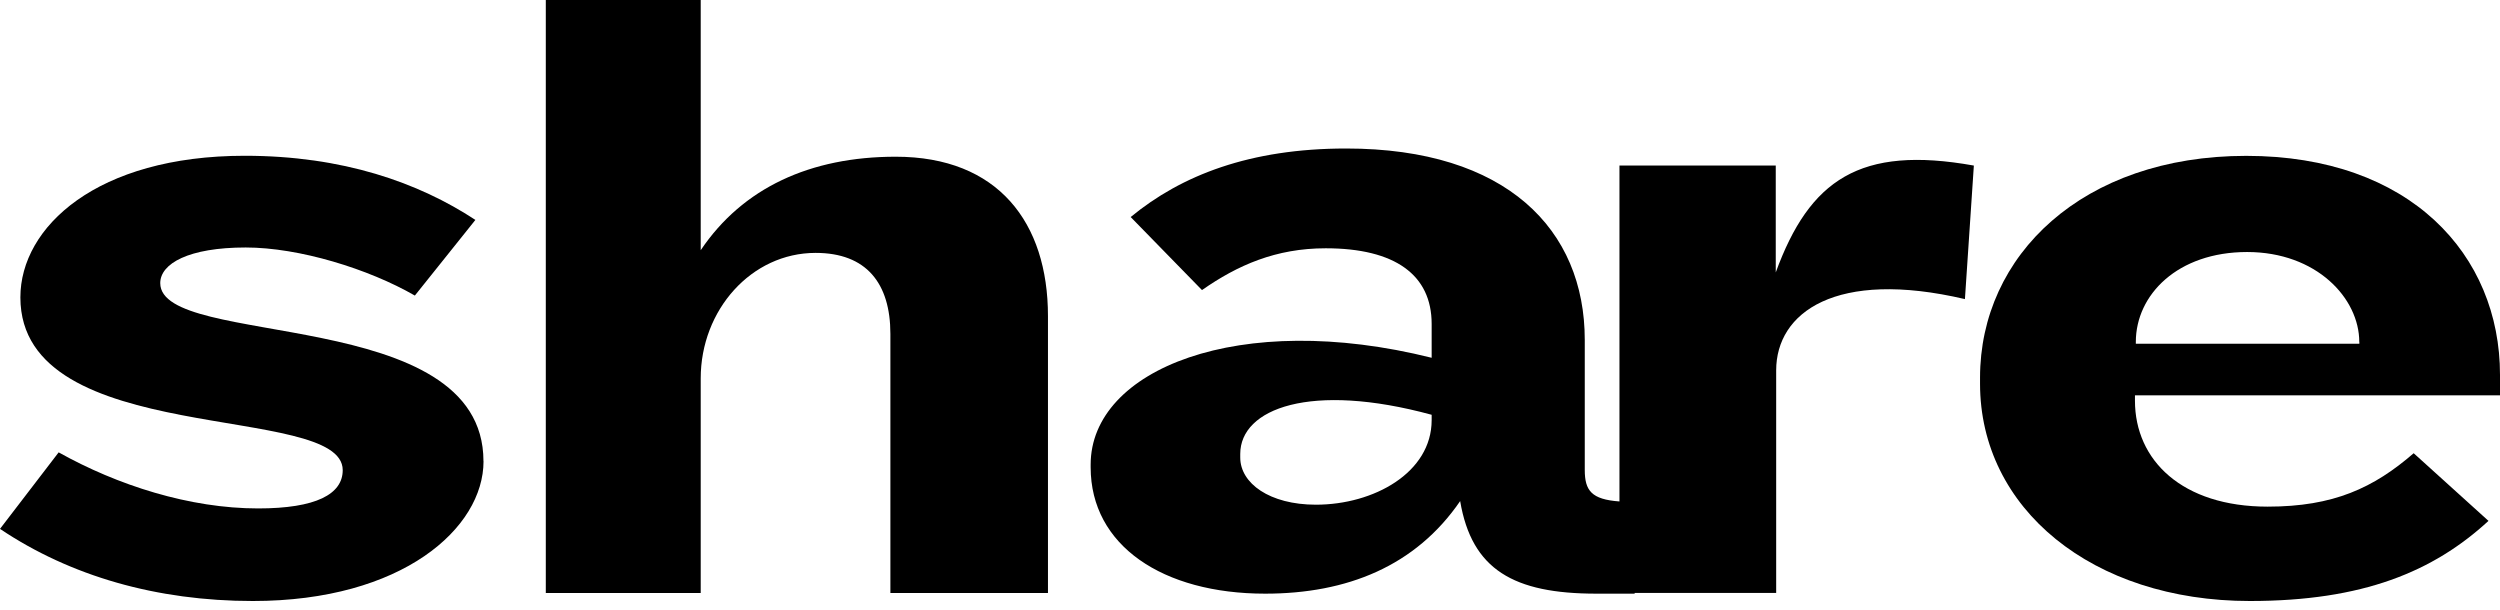
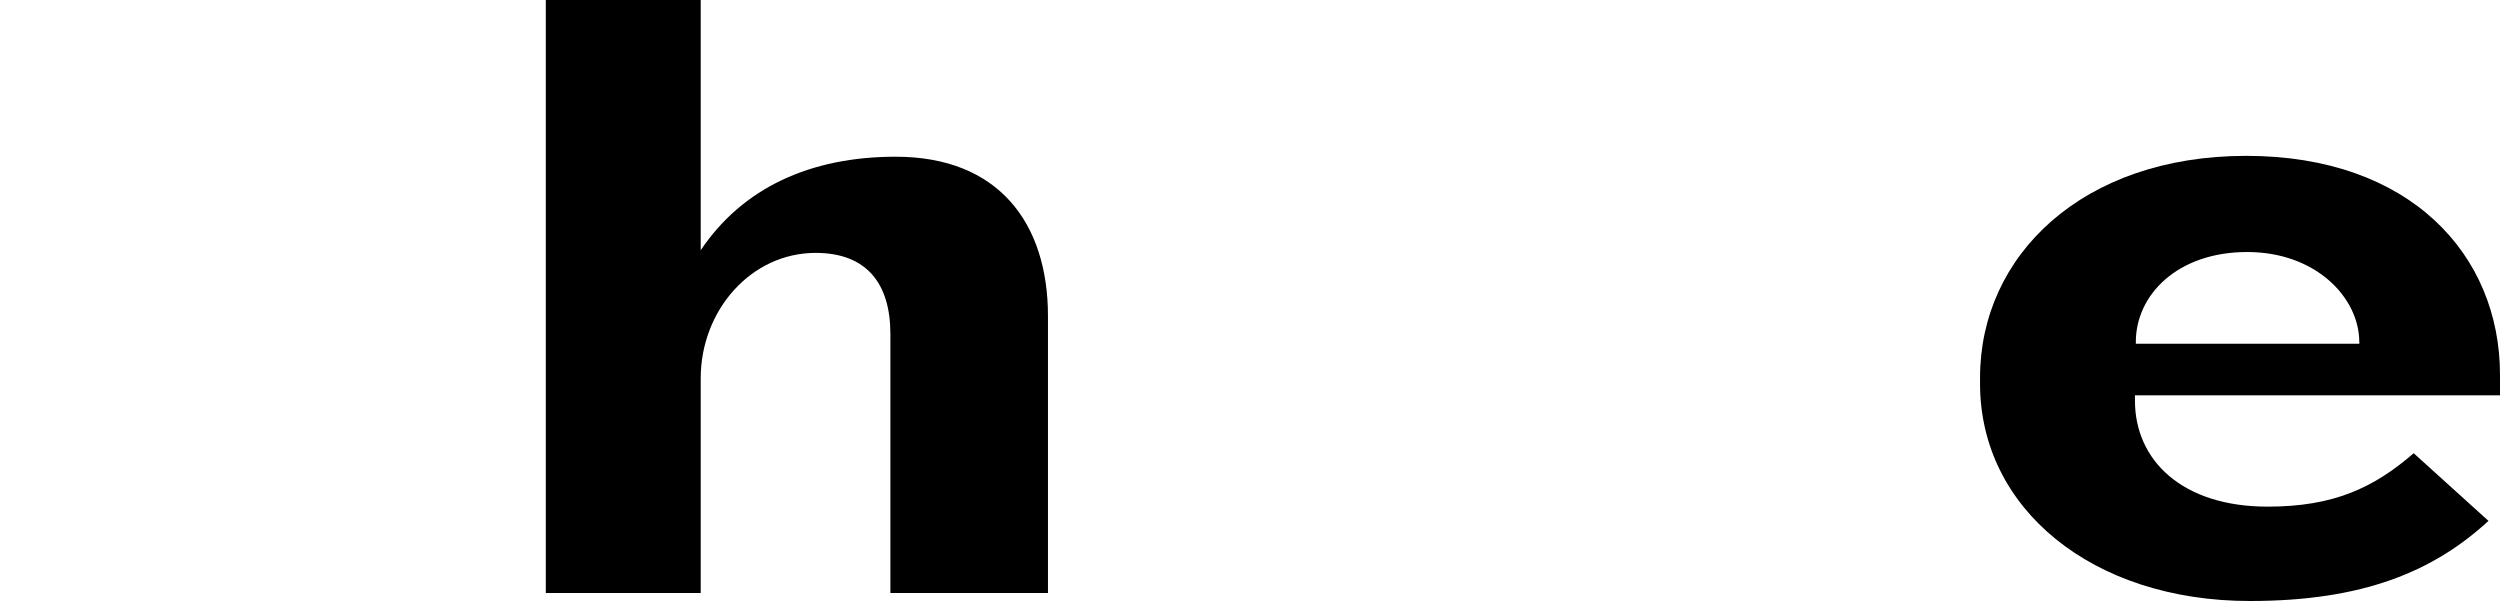
<svg xmlns="http://www.w3.org/2000/svg" fill="none" viewBox="0 0 172 42" height="42" width="172">
-   <path fill="black" d="M33.262 31.732C33.262 20.95 11.025 24.015 11.025 19.479C11.025 18.132 12.986 17.027 16.903 17.027C20.578 17.027 25.358 18.498 28.542 20.335L32.707 15.13C28.785 12.555 23.579 10.717 16.839 10.717C6.671 10.717 1.402 15.616 1.402 20.459C1.402 30.934 23.579 27.626 23.579 32.346C23.579 34 21.742 34.98 17.76 34.98C13.045 34.98 8.083 33.386 4.036 31.122L0 36.387C4.839 39.636 10.782 41.349 17.399 41.349C27.69 41.349 33.267 36.328 33.267 31.732H33.262Z" />
  <path fill="black" d="M48.209 40.8V26.036C48.209 21.321 51.7 17.399 56.113 17.399C59.605 17.399 61.259 19.484 61.259 22.975V40.8H72.1V21.747C72.1 15.313 68.668 10.782 61.626 10.782C55.747 10.782 51.091 12.926 48.209 17.215V0H37.551V40.8H48.209Z" />
-   <path fill="black" d="M82.694 19.959C85.146 18.245 87.781 17.082 91.208 17.082C95.987 17.082 98.498 18.919 98.498 22.287V24.615C85.264 21.306 75.037 25.412 75.037 31.964V32.148C75.037 37.536 80 40.844 87.043 40.844C92.679 40.844 97.394 38.947 100.459 34.475C101.257 39.19 104.134 40.844 109.83 40.844H112.464V40.795H122.201V25.481C122.201 21.499 126.307 18.498 135.187 20.578L135.801 11.391C127.961 9.985 124.499 12.372 122.172 18.741V11.391H111.419V34.5C109.493 34.361 109.032 33.752 109.032 32.331V23.386C109.032 15.789 103.644 10.217 92.614 10.217C85.998 10.217 81.283 12.055 77.791 14.932L82.694 19.954V19.959ZM98.498 28.537V28.904C98.498 32.519 94.516 34.723 90.534 34.723C87.35 34.723 85.329 33.252 85.329 31.479V31.231C85.329 28.106 90.168 26.269 98.498 28.537Z" />
  <path fill="black" d="M136.227 25.972V26.402C136.227 34.98 143.943 41.349 154.79 41.349C162.57 41.349 167.409 39.329 171.208 35.837L166.062 31.182C163.303 33.569 160.55 34.857 156.013 34.857C150.134 34.857 146.885 31.672 146.885 27.566V27.2H172V25.793C172 17.522 165.814 10.723 154.542 10.723C143.27 10.723 136.227 17.582 136.227 25.977V25.972ZM162.323 23.525V23.649H146.945V23.525C146.945 20.276 149.822 17.339 154.601 17.339C159.381 17.339 162.318 20.524 162.318 23.525H162.323Z" />
</svg>